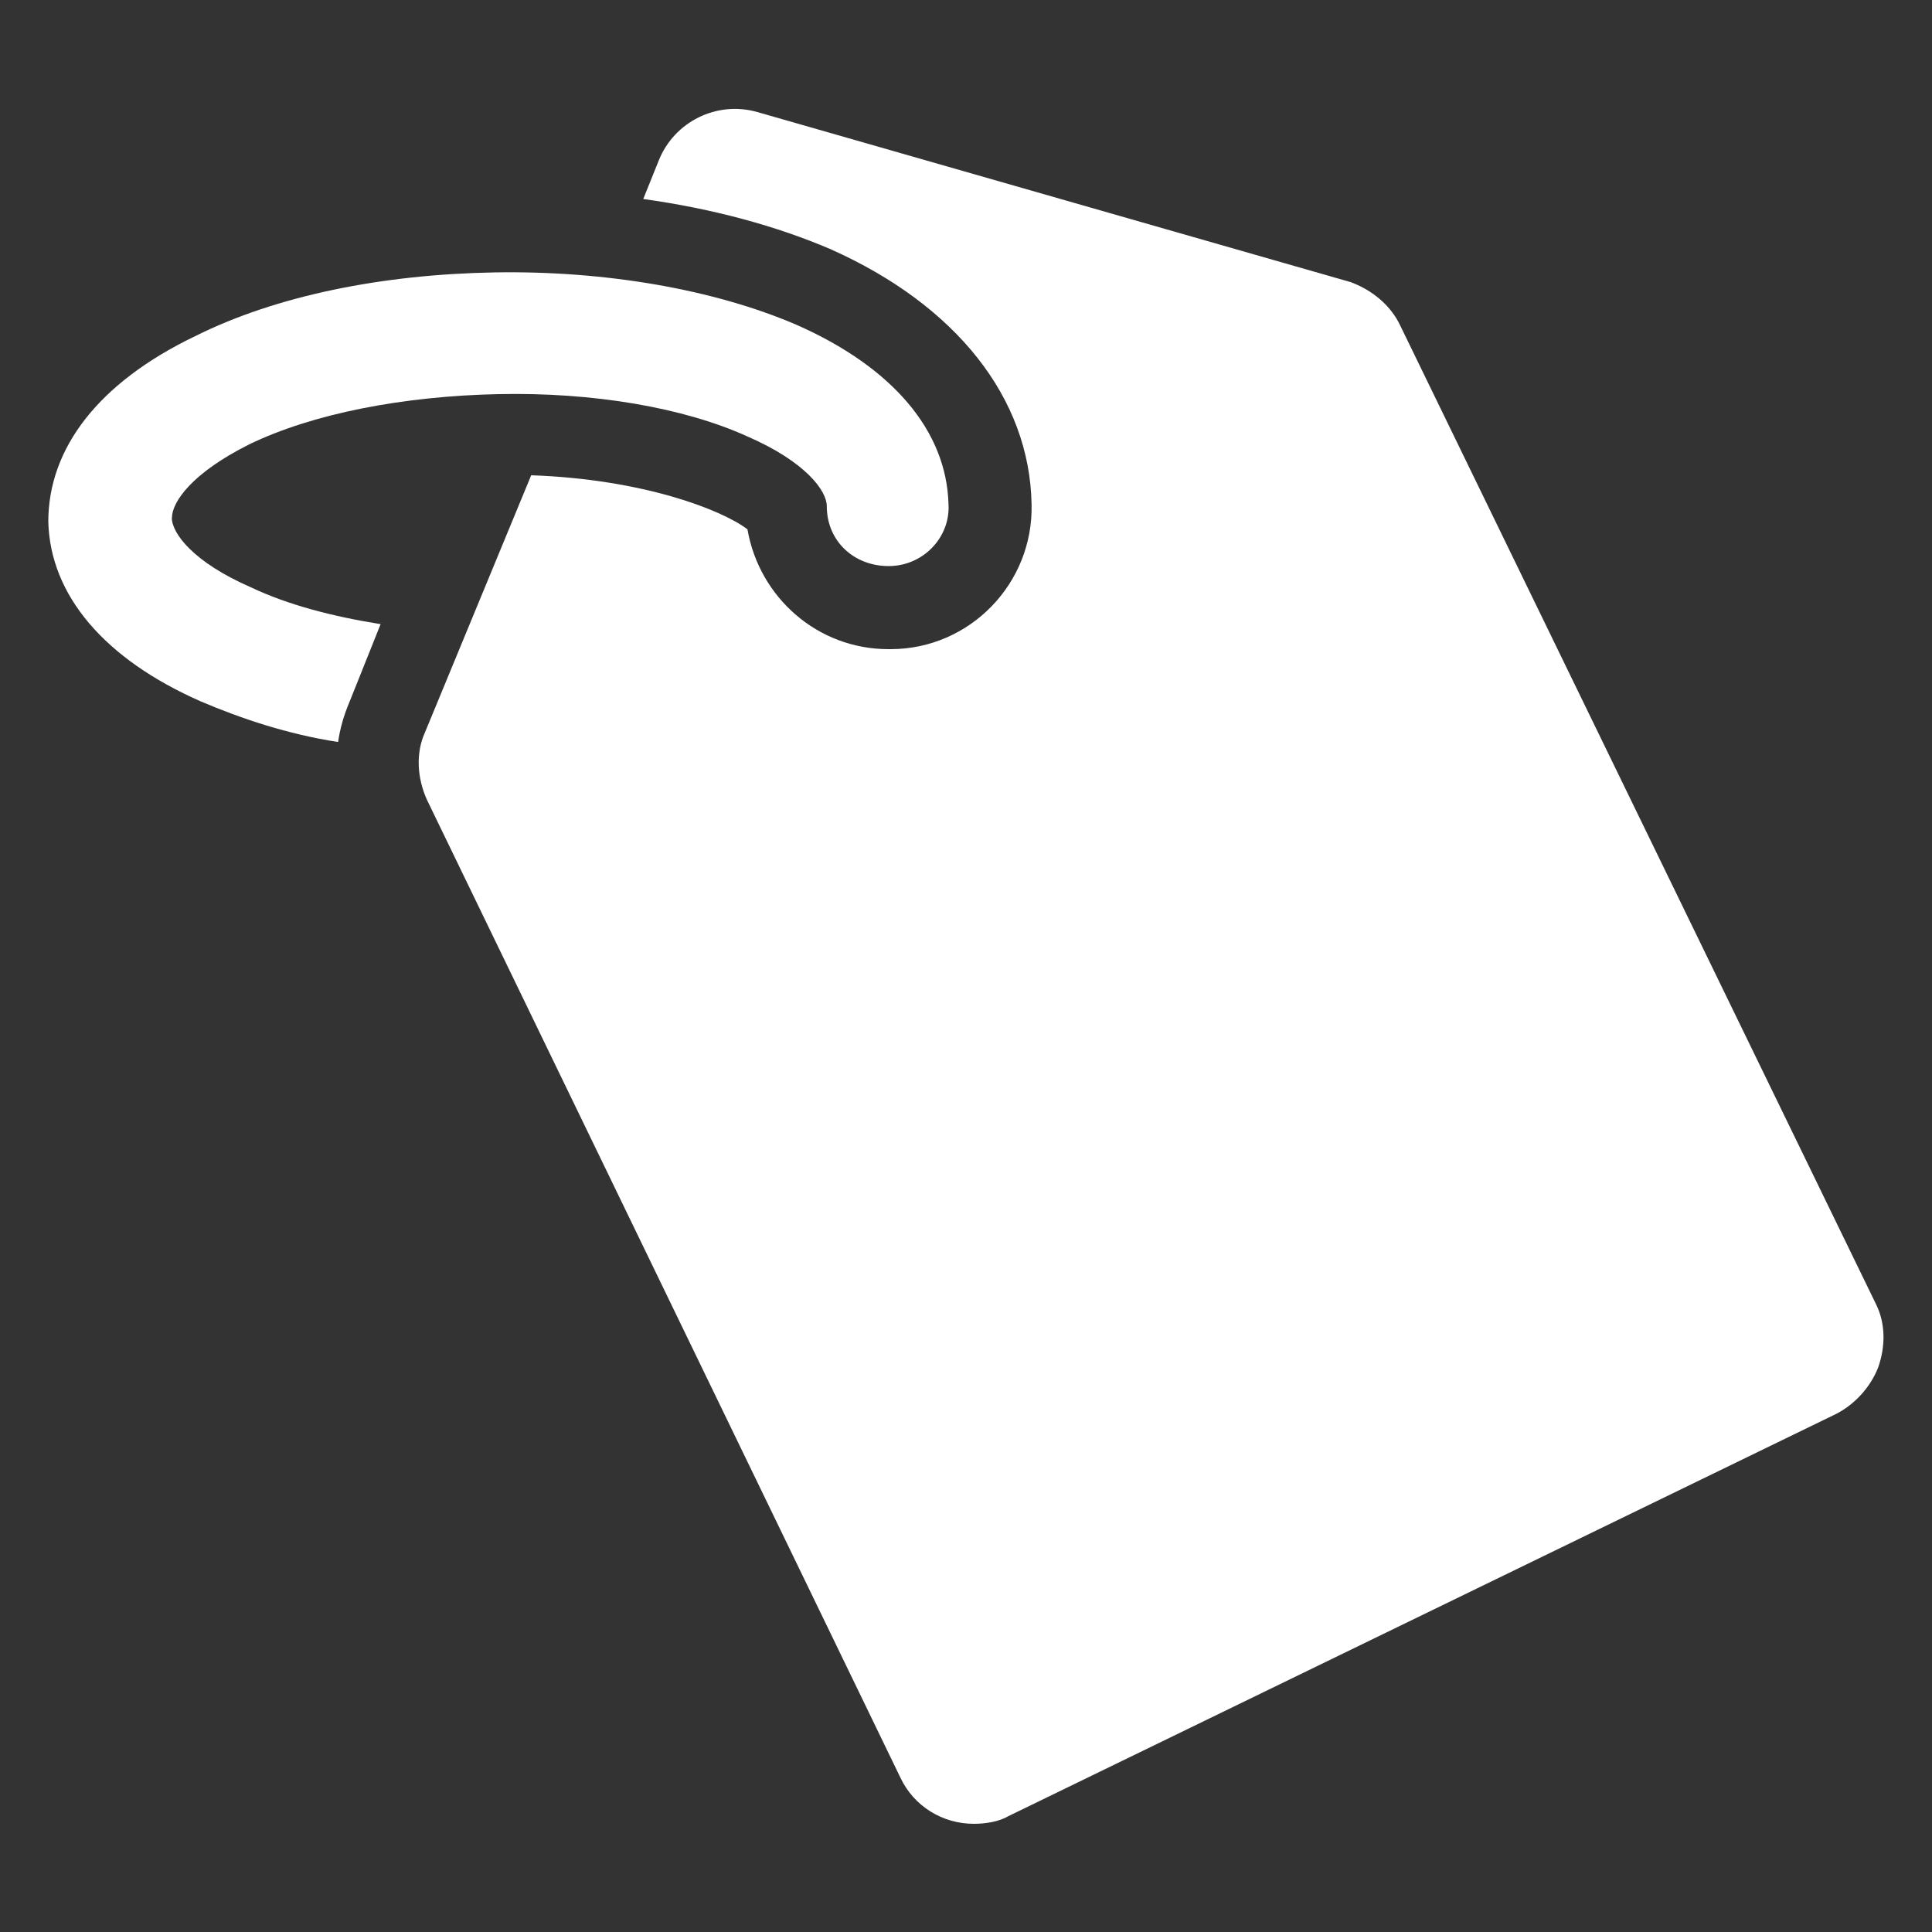
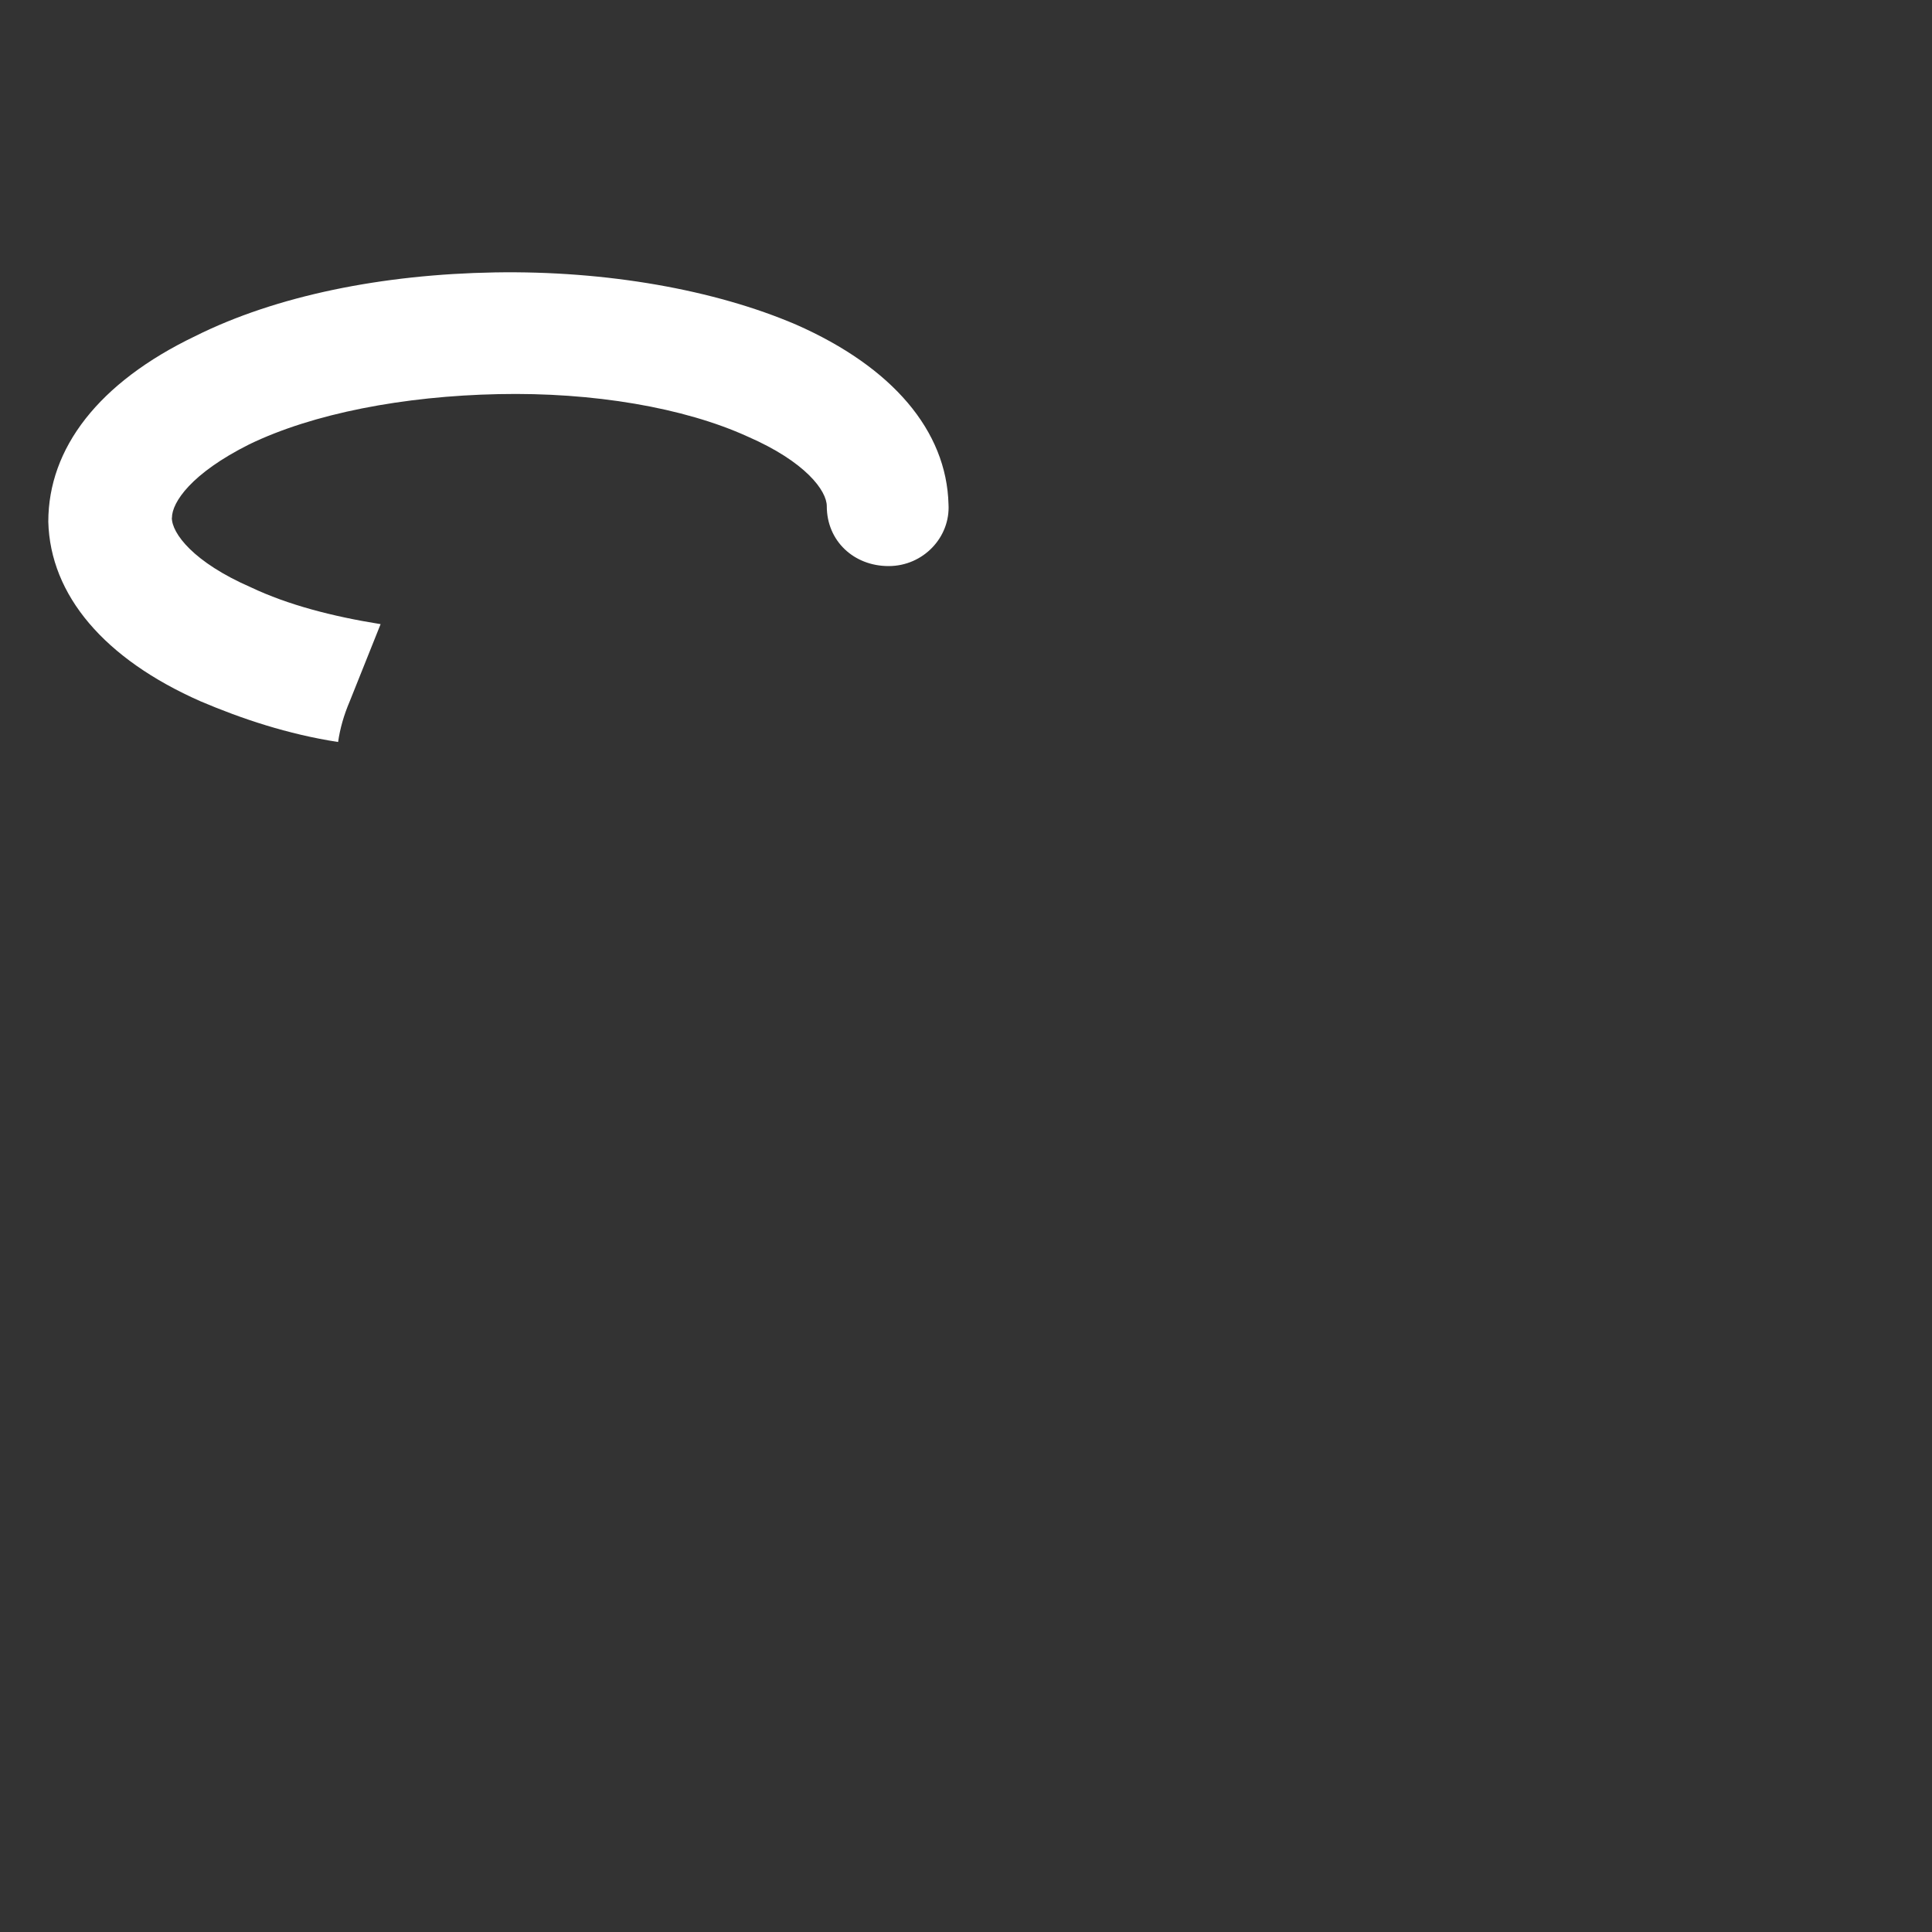
<svg xmlns="http://www.w3.org/2000/svg" width="18" height="18" viewBox="0 0 18 18" fill="none">
  <rect x="0" y="0" width="18" height="18" fill="#333333" stroke="none" />
  <g id="np_sale_3406976_FFFFFF 2">
    <g id="Group">
-       <path id="Vector" d="M17.478 12.15L13.05 3.042C12.96 2.844 12.78 2.7 12.582 2.628L7.056 1.044C6.678 0.936 6.282 1.134 6.138 1.494L5.993 1.854C6.642 1.944 7.235 2.106 7.739 2.322C8.909 2.844 9.593 3.708 9.611 4.698C9.629 5.436 9.035 6.048 8.297 6.048H8.278C7.613 6.048 7.073 5.562 6.964 4.932C6.73 4.752 5.993 4.464 4.949 4.428L3.96 6.822C3.87 7.02 3.888 7.253 3.978 7.452L8.388 16.56C8.514 16.83 8.784 16.992 9.072 16.992C9.181 16.992 9.306 16.973 9.396 16.92L17.101 13.176C17.281 13.086 17.425 12.924 17.497 12.744C17.568 12.546 17.568 12.33 17.478 12.15Z" fill="white" />
      <path id="Vector_2" d="M1.602 4.824C1.602 4.68 1.782 4.41 2.322 4.14C2.916 3.852 3.762 3.69 4.643 3.672C5.525 3.653 6.372 3.797 6.965 4.067C7.505 4.302 7.703 4.572 7.703 4.716C7.703 5.04 7.955 5.274 8.279 5.274C8.603 5.274 8.855 5.004 8.837 4.698C8.819 4.014 8.316 3.42 7.416 3.024C6.66 2.7 5.651 2.52 4.608 2.538C3.564 2.556 2.574 2.754 1.818 3.132C0.918 3.564 0.45 4.176 0.45 4.861C0.468 5.545 0.971 6.139 1.871 6.535C2.25 6.696 2.681 6.841 3.15 6.913C3.168 6.787 3.204 6.661 3.258 6.535L3.546 5.815C3.096 5.743 2.682 5.635 2.34 5.473C1.8 5.238 1.601 4.968 1.601 4.824L1.602 4.824Z" fill="white" />
    </g>
  </g>
</svg>